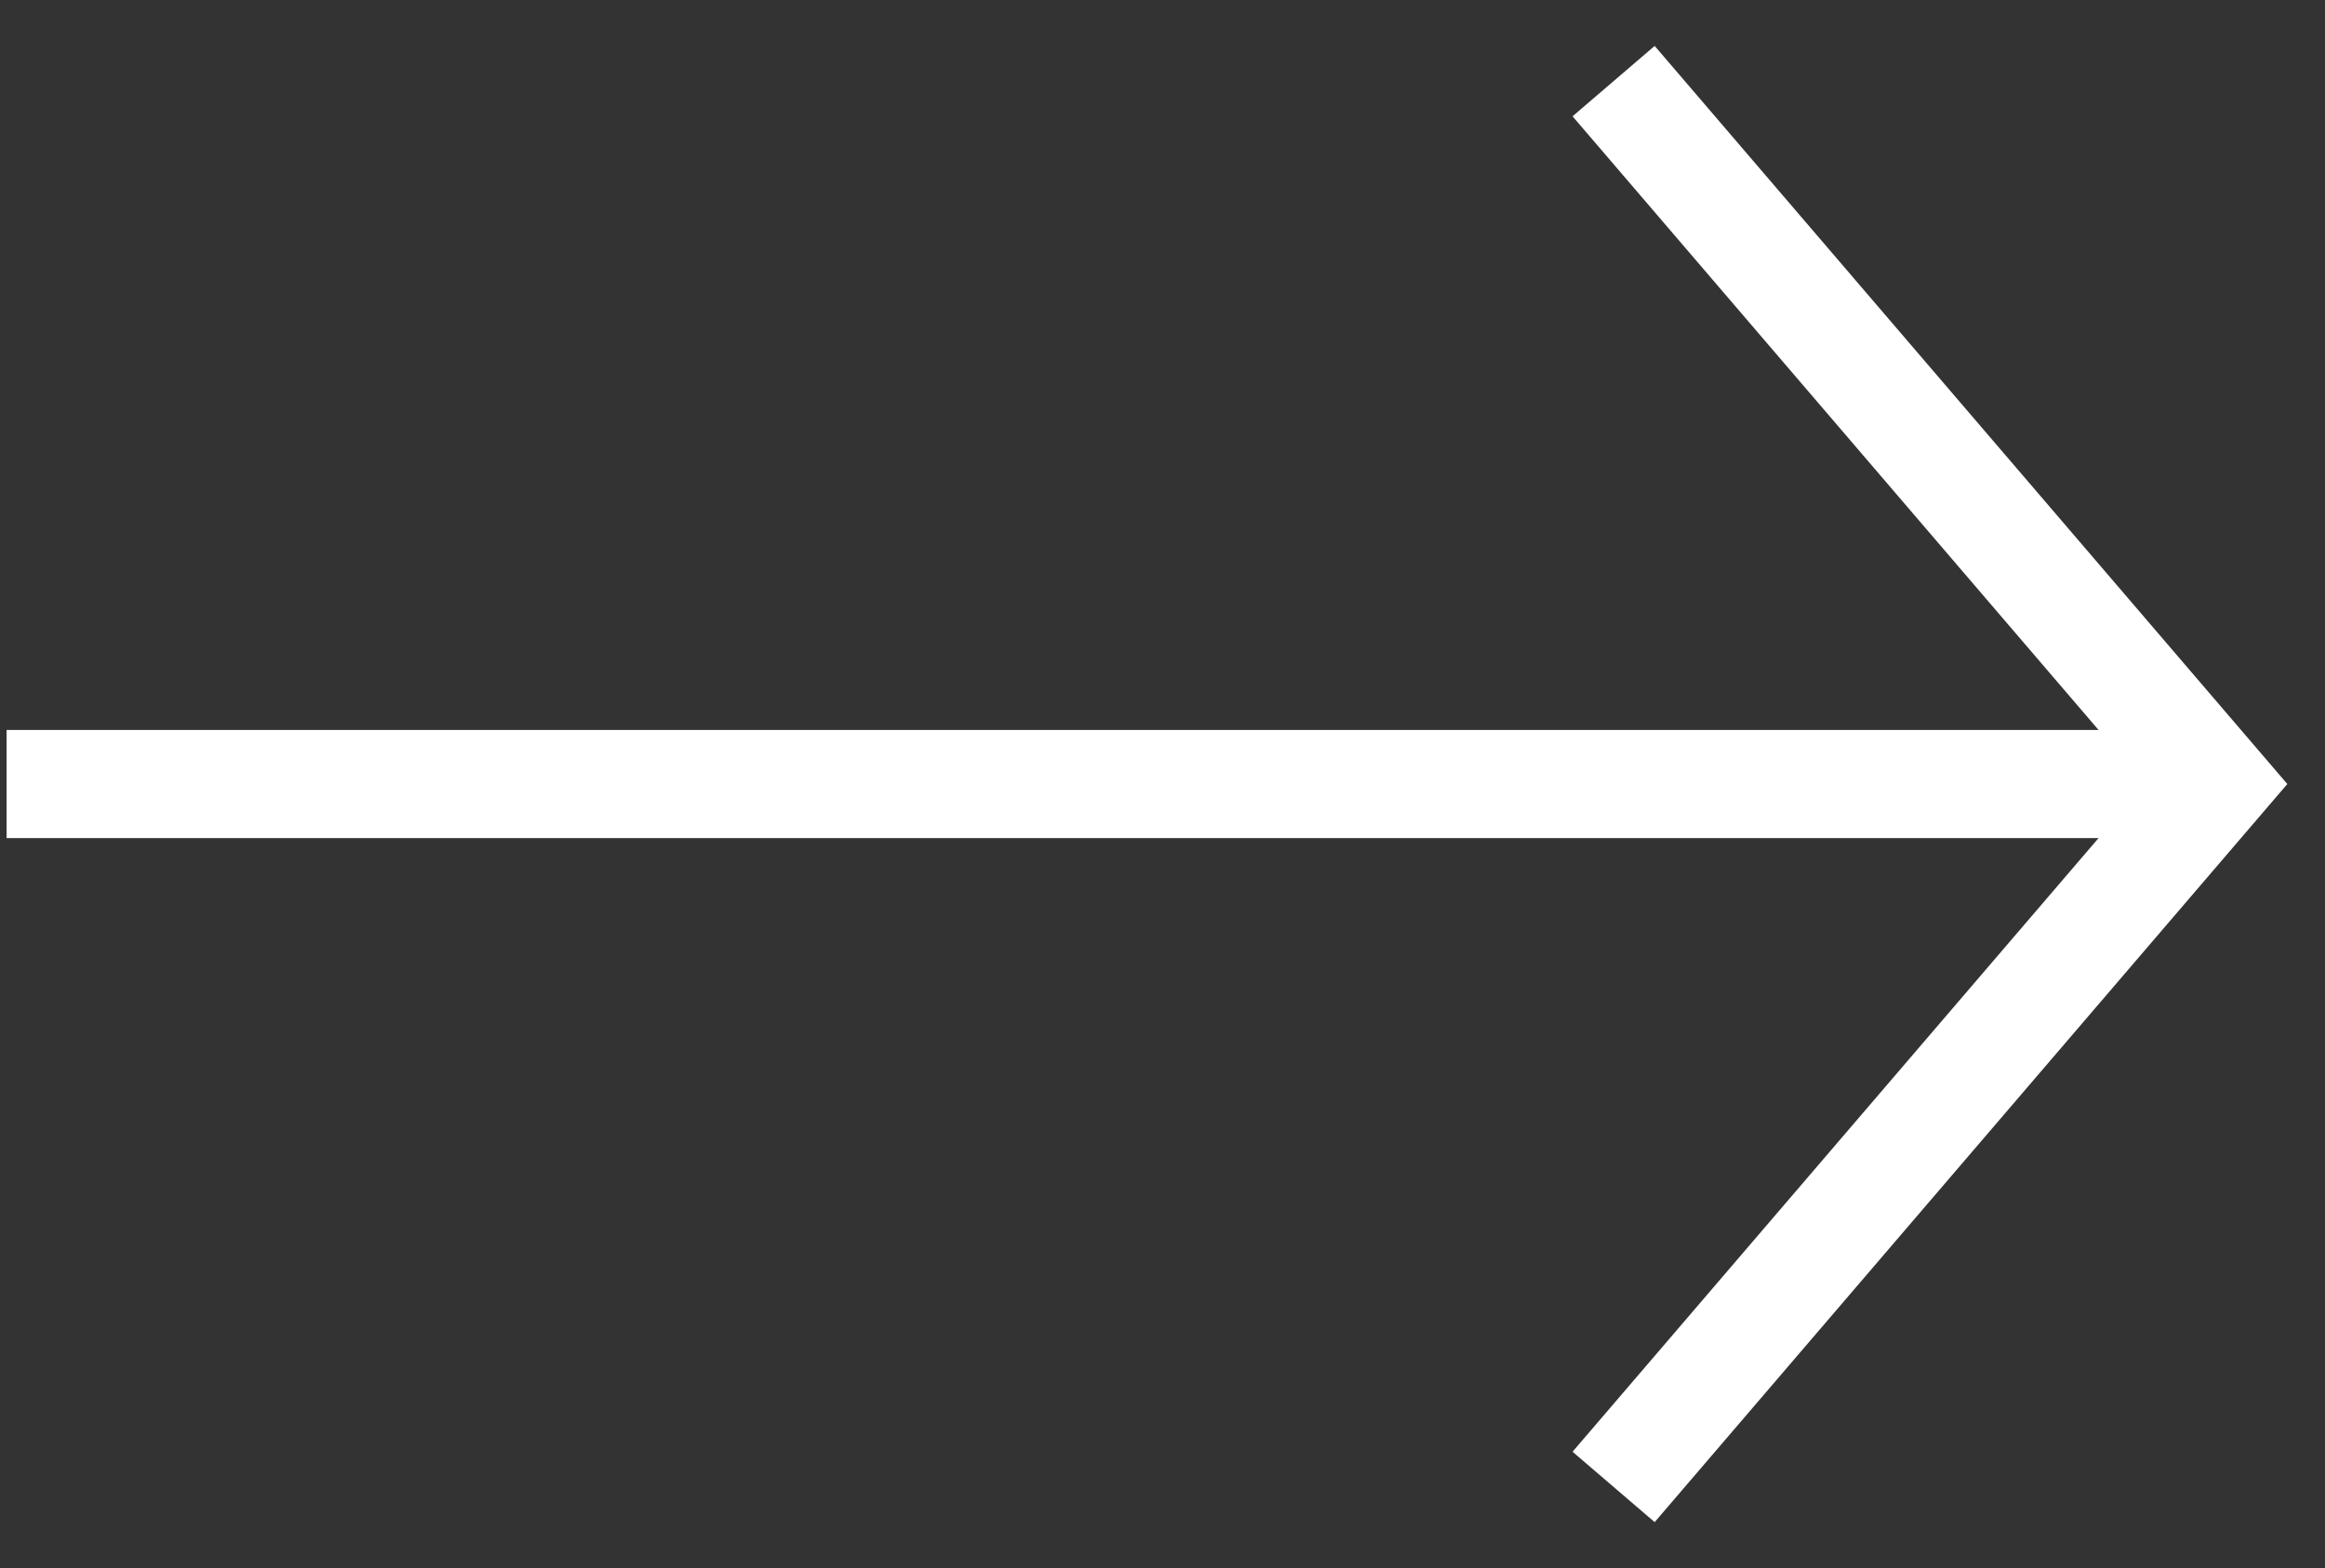
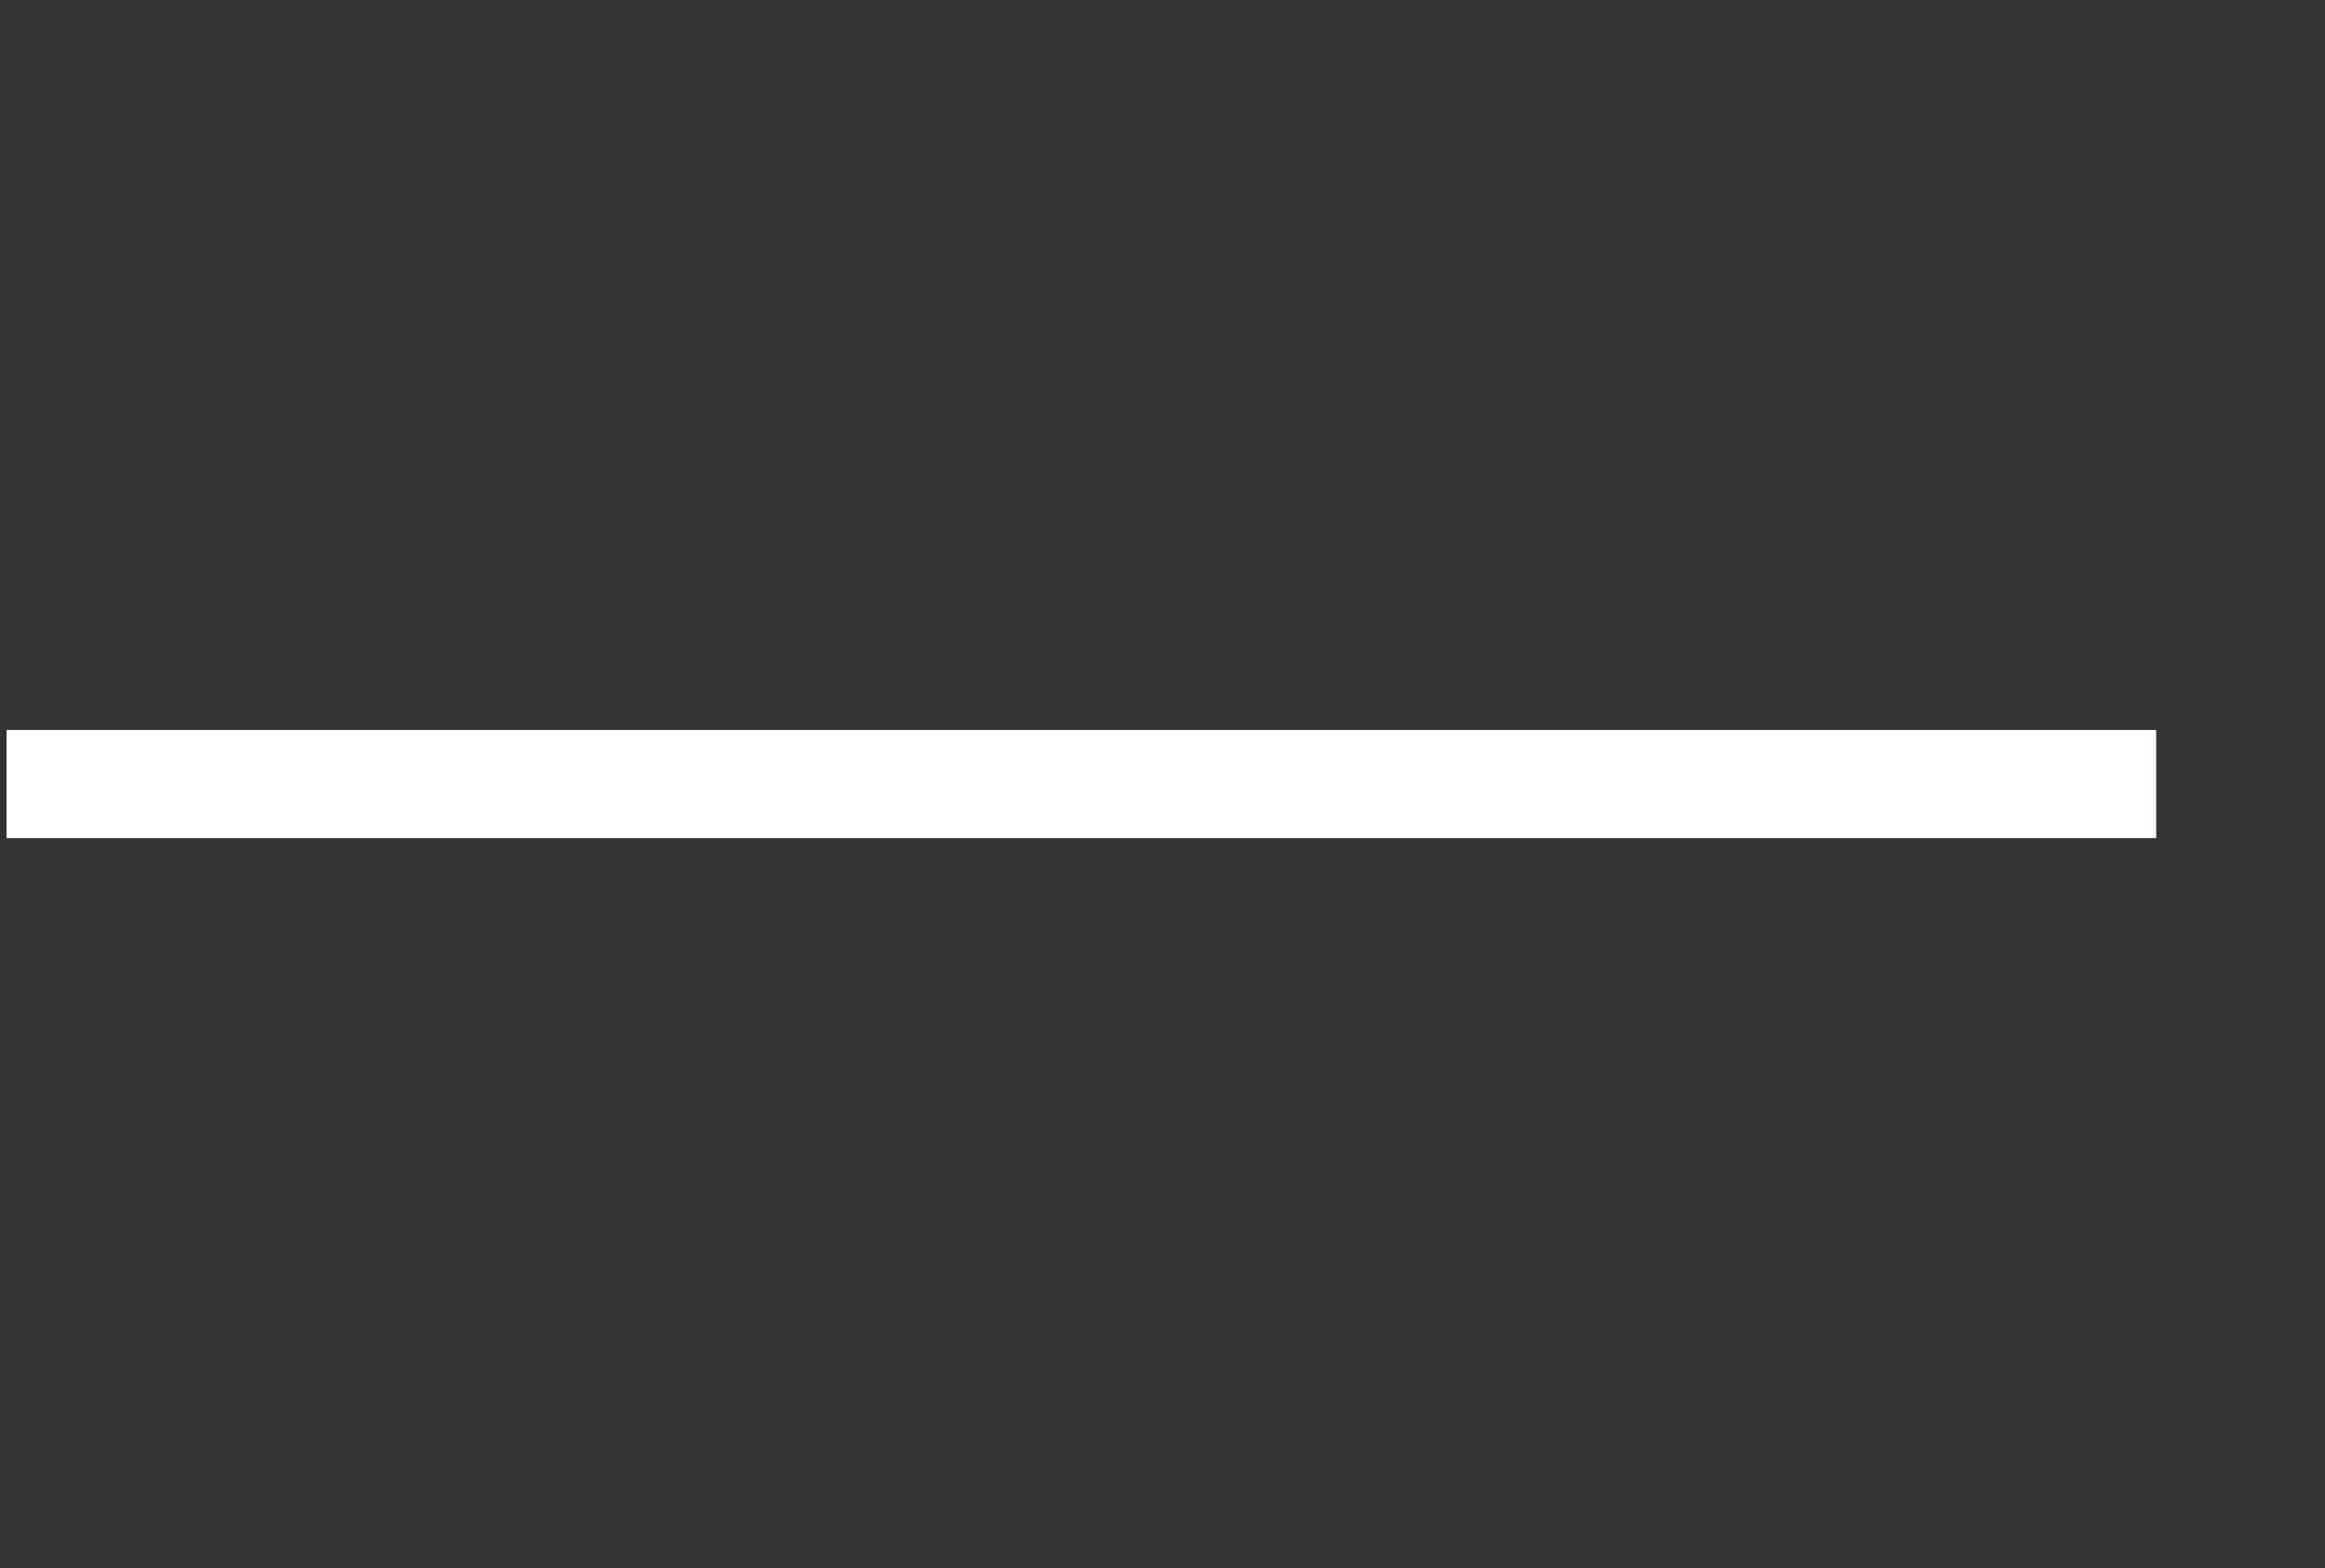
<svg xmlns="http://www.w3.org/2000/svg" width="43" height="29" stroke="#fff" fill="none" stroke-width="2">
  <rect width="100%" height="100%" fill="#333333" stroke="none" />
-   <path d="M29.843 27.5l11.143-13-11.143-13" />
  <path d="M38.878 14.5H1.122" stroke-linecap="square" />
</svg>